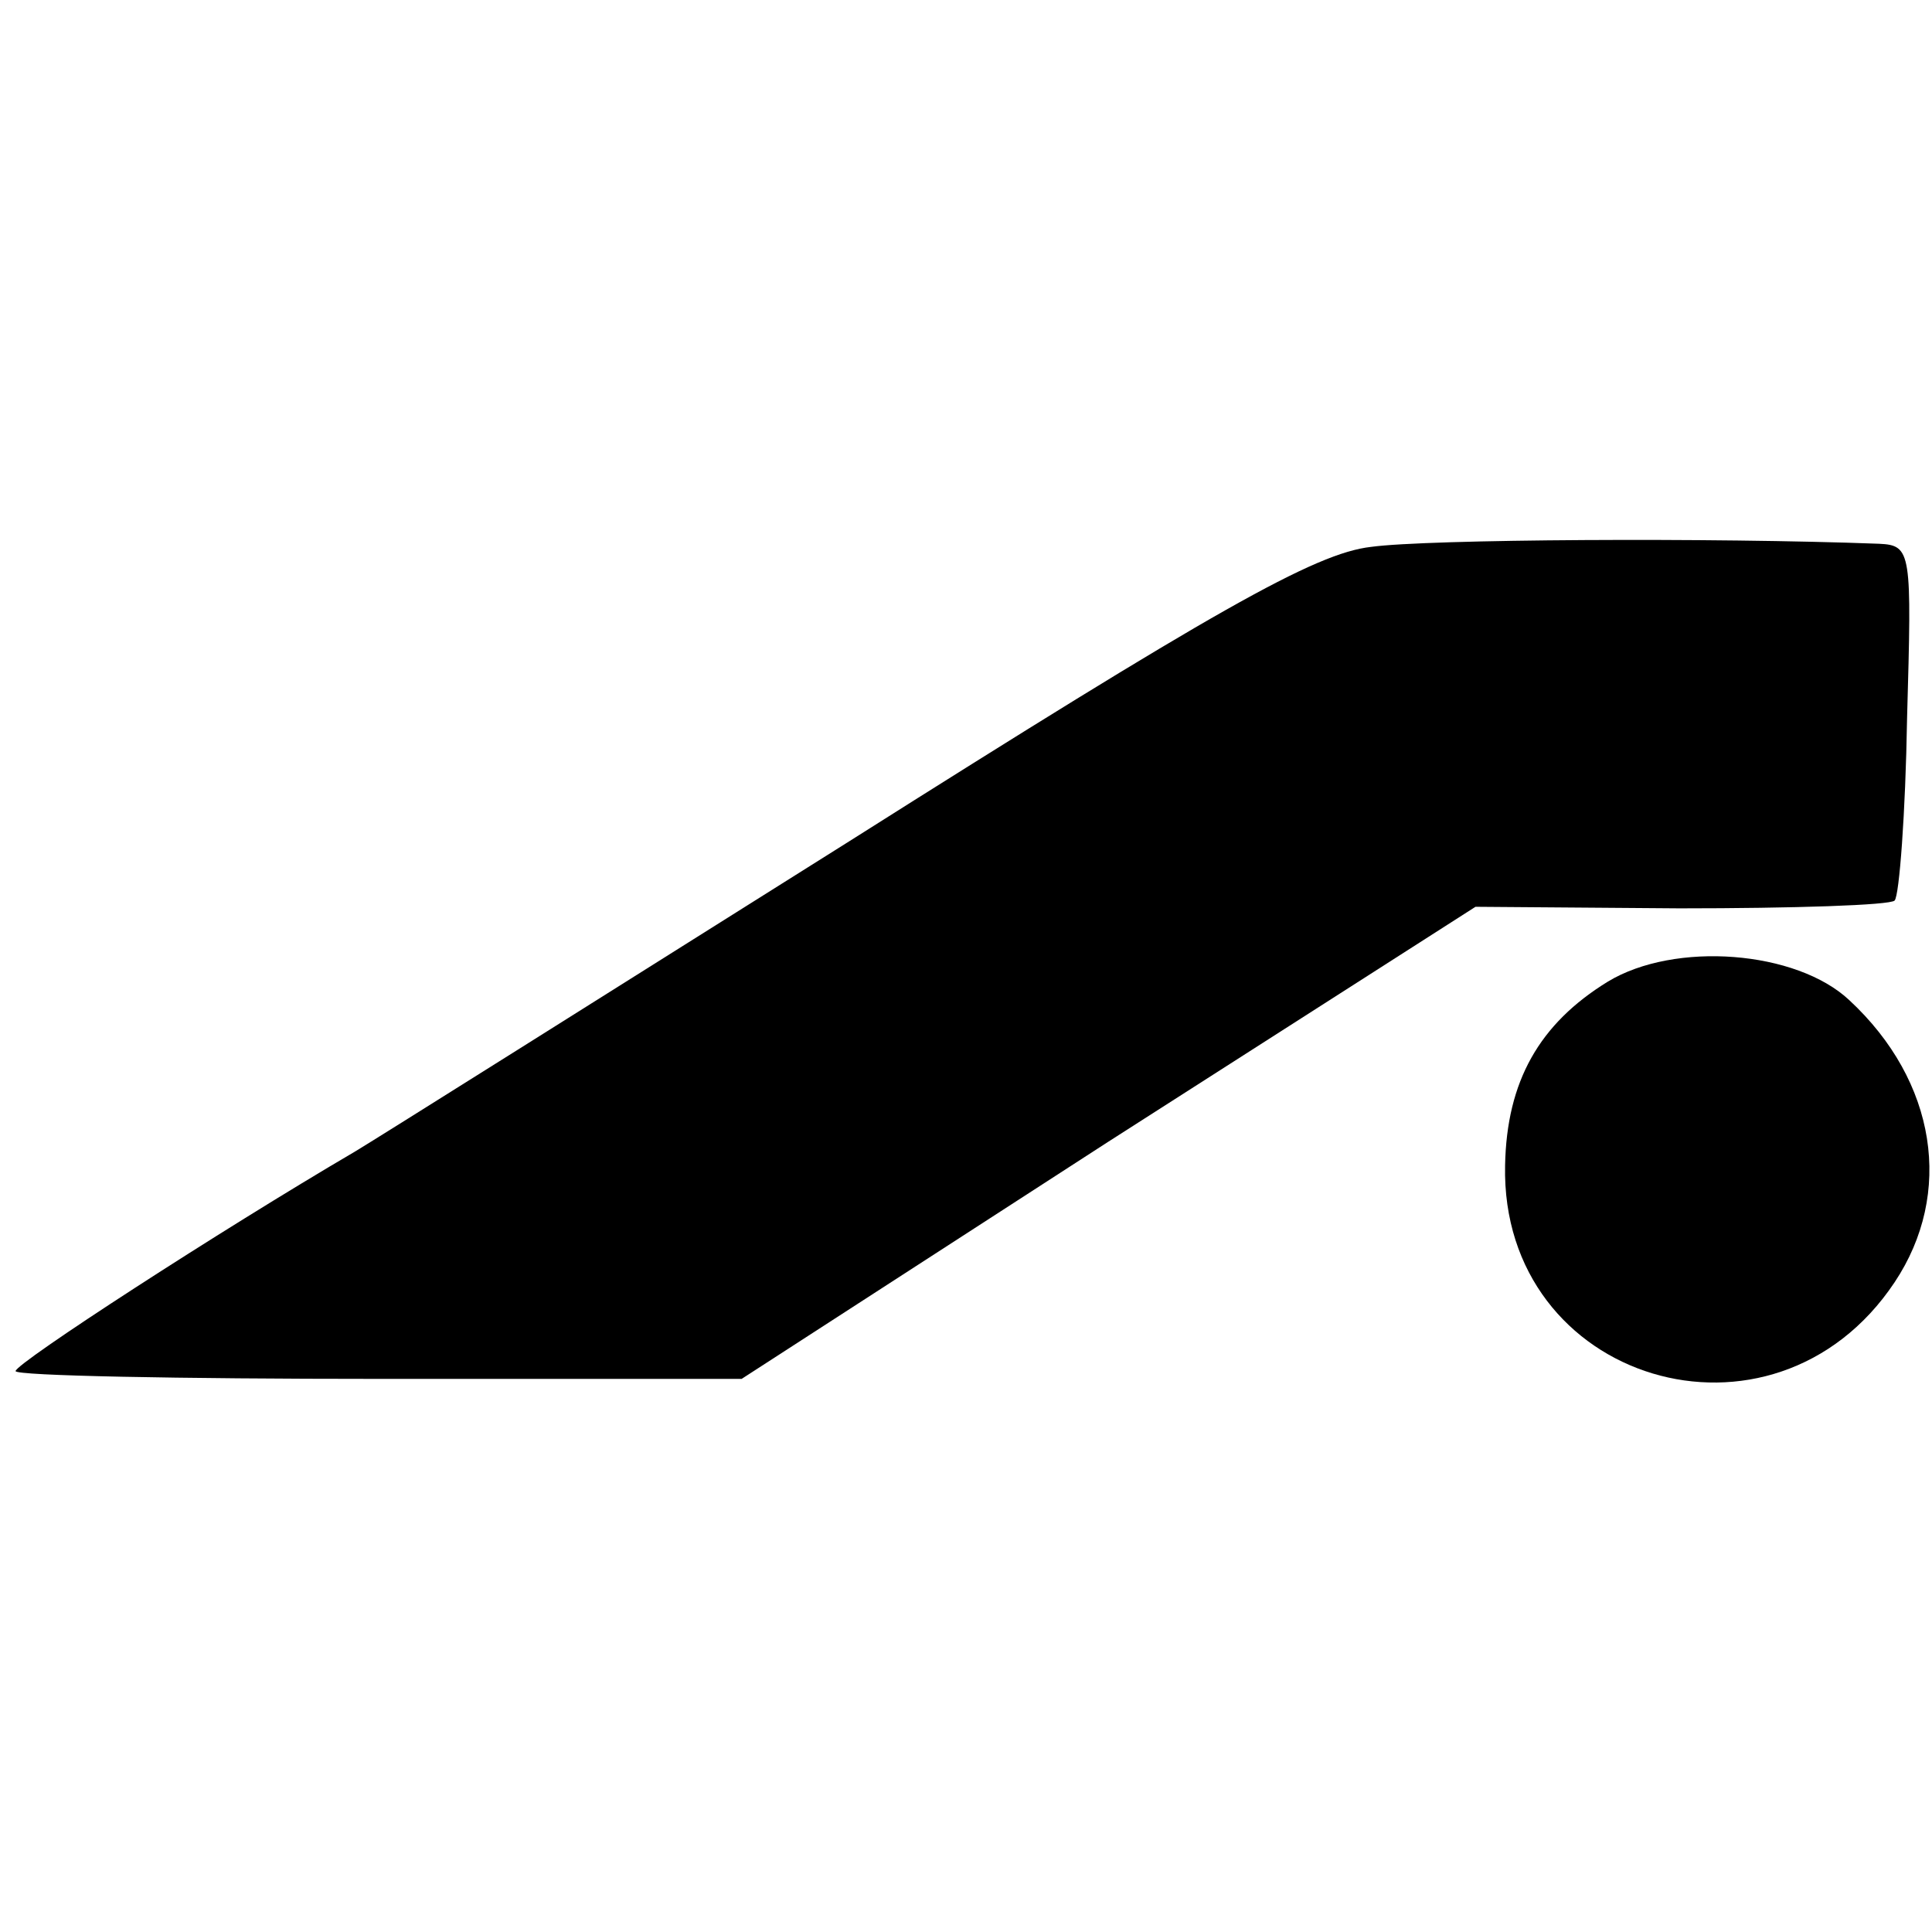
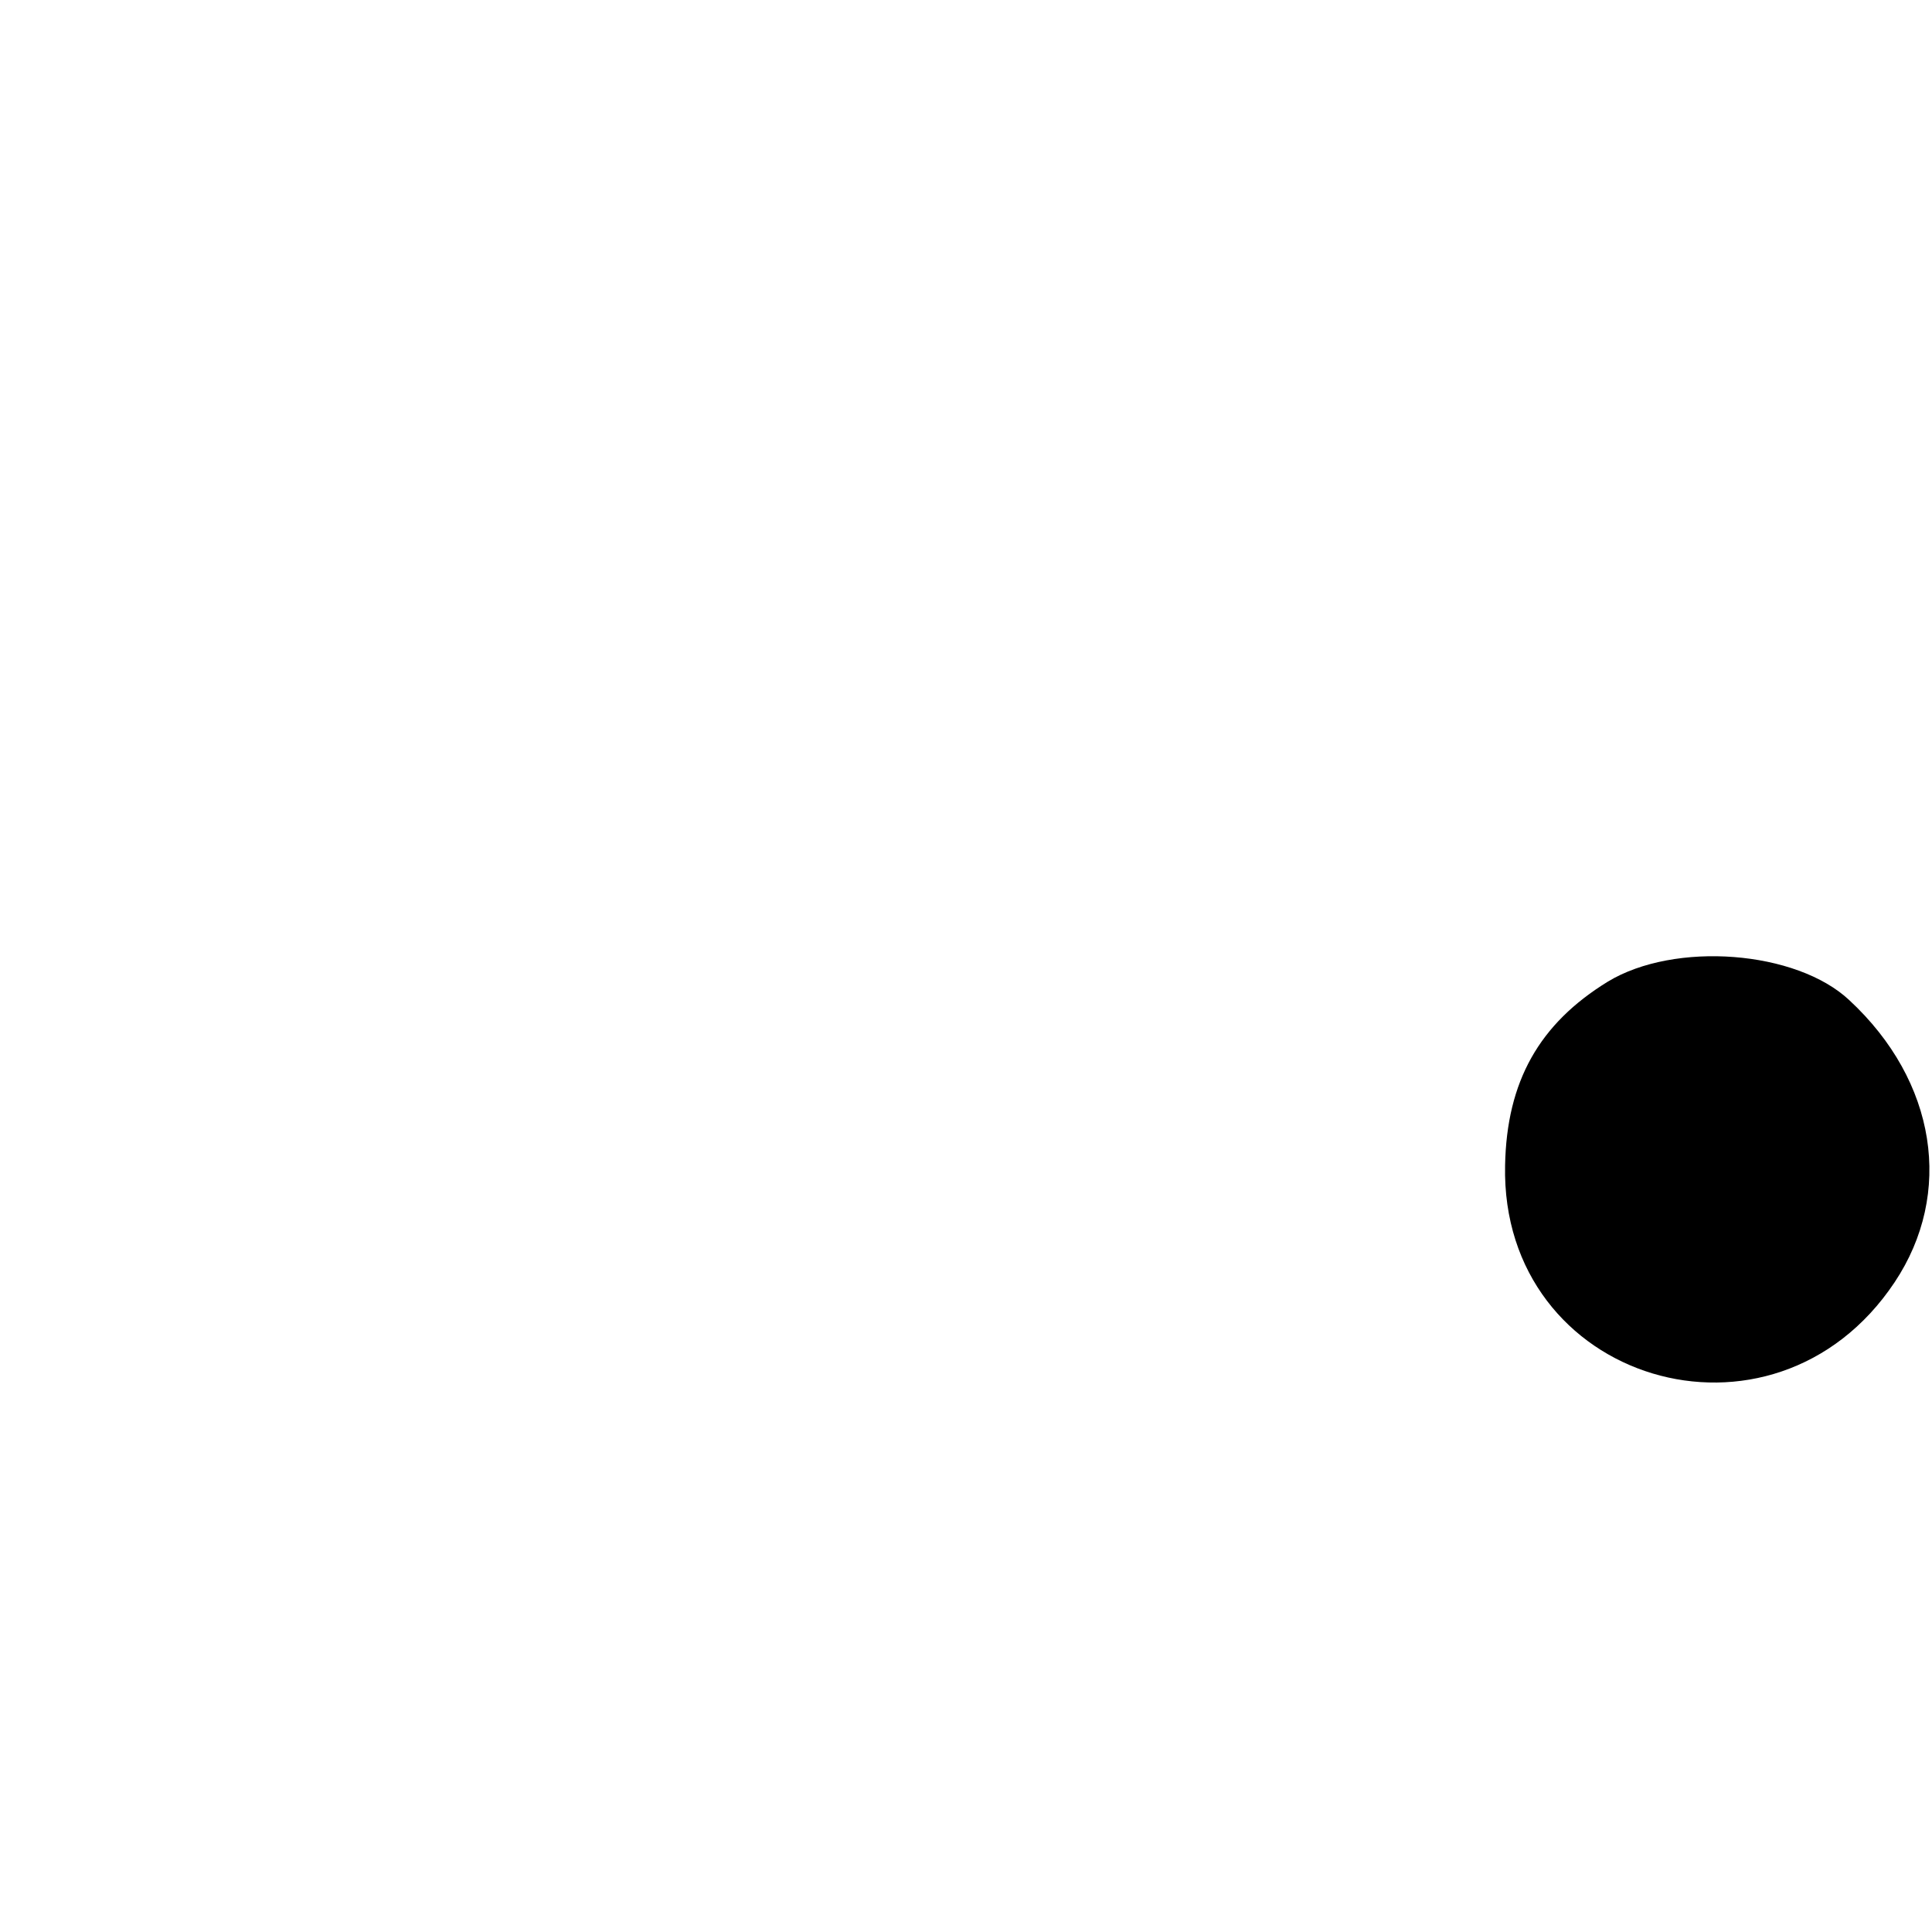
<svg xmlns="http://www.w3.org/2000/svg" version="1.0" width="124pt" height="124pt" viewBox="0 0 124 124" preserveAspectRatio="xMidYMid meet">
  <g transform="translate(0,124) scale(0.1,-0.1)" fill="#000000" stroke="none">
-     <path d="M880 889 c-36 -4 -101 -41 -335 -189 -159 -100 -302 -190 -317 -199 -87 -51 -218 -136 -218 -141 0 -3 105 -5 233 -5 l233 0 235 152 236 151 131 -1 c73 0 135 2 138 5 3 3 7 56 8 117 3 107 3 111 -18 112 -106 4 -290 3 -326 -2z" />
    <path d="M1032 610 c-44 -27 -65 -64 -66 -118 -3 -139 172 -192 250 -75 38 57 27 129 -29 181 -34 32 -112 38 -155 12z" />
  </g>
</svg>